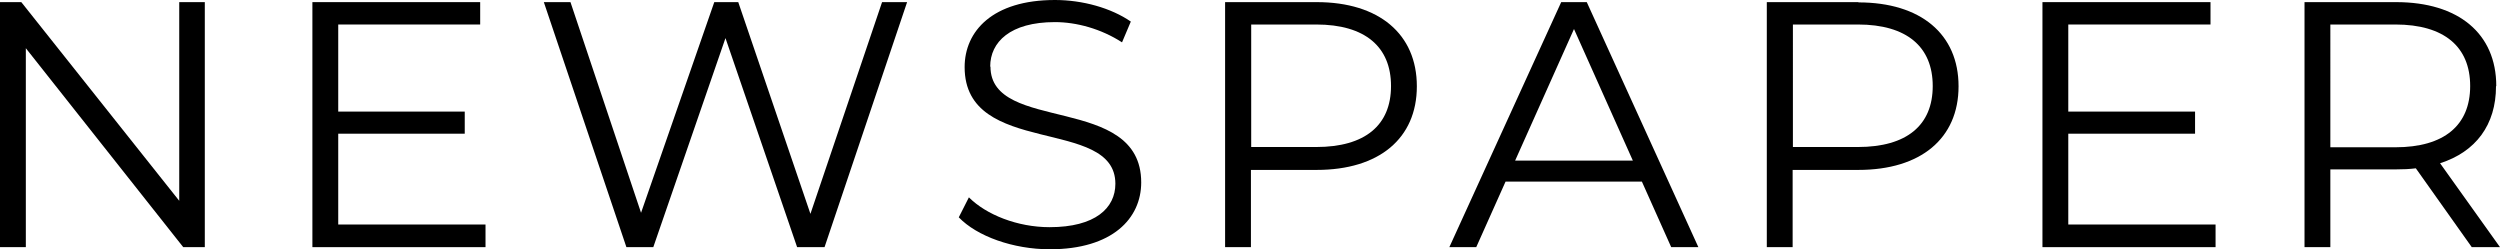
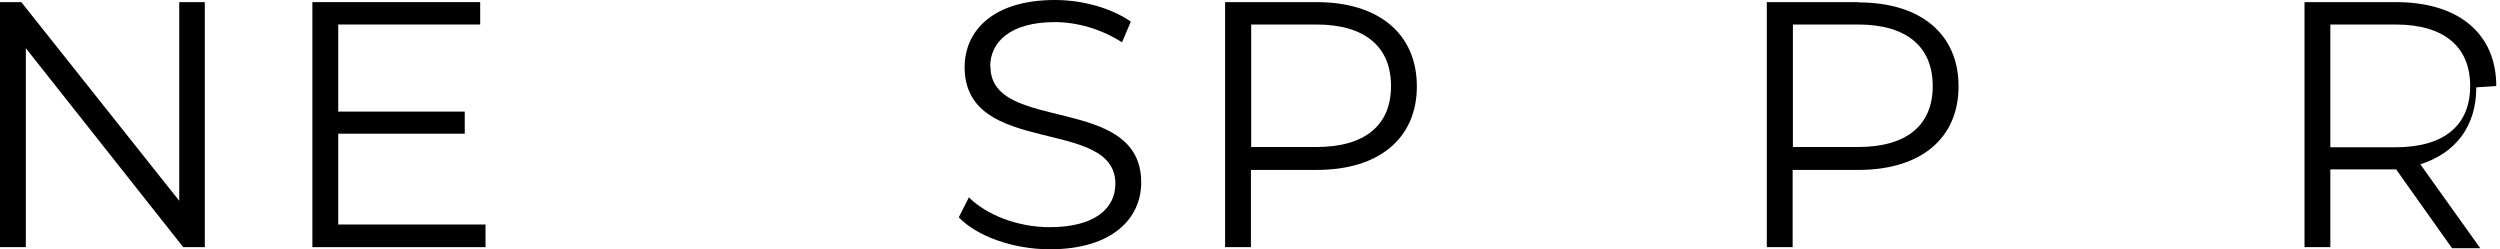
<svg xmlns="http://www.w3.org/2000/svg" id="Layer_2" data-name="Layer 2" viewBox="0 0 93.87 9.35">
  <g id="Layer_1-2" data-name="Layer 1">
    <g>
      <polygon points="6.73 7.54 .8 .08 0 .08 0 9.28 .97 9.28 .97 1.81 6.88 9.28 7.69 9.28 7.69 .08 6.73 .08 6.73 7.54" />
      <polygon points="12.7 5.02 17.45 5.02 17.45 4.19 12.7 4.19 12.7 .92 18.03 .92 18.03 .08 11.73 .08 11.73 9.28 18.23 9.28 18.23 8.43 12.7 8.43 12.7 5.02" />
-       <polygon points="30.43 8.03 27.72 .08 26.82 .08 24.07 7.99 21.42 .08 20.42 .08 23.52 9.28 24.53 9.28 27.24 1.43 29.93 9.28 30.96 9.28 34.06 .08 33.12 .08 30.43 8.03" />
      <path d="M37.18,2.5c0-.92.75-1.67,2.43-1.67.81,0,1.73.25,2.52.76l.33-.78c-.74-.51-1.81-.81-2.85-.81-2.34,0-3.39,1.17-3.39,2.52,0,3.4,5.66,1.85,5.66,4.38,0,.91-.75,1.63-2.47,1.63-1.21,0-2.38-.47-3.03-1.12l-.38.75c.68.71,2.04,1.2,3.42,1.2,2.35,0,3.43-1.16,3.43-2.51,0-3.35-5.66-1.83-5.66-4.35Z" />
      <path d="M49.44.08h-3.44v9.2h.97v-2.9h2.47c2.34,0,3.76-1.18,3.76-3.14S51.78.08,49.44.08ZM49.42,5.52h-2.44V.92h2.44c1.84,0,2.81.84,2.81,2.31s-.97,2.29-2.81,2.29Z" />
-       <path d="M58.62.08l-4.2,9.2h1.01l1.1-2.46h5.12l1.1,2.46h1.02L59.58.08h-.96ZM56.89,6.03l2.21-4.94,2.21,4.94h-4.41Z" />
      <path d="M69.78.08h-3.44v9.2h.97v-2.9h2.47c2.34,0,3.76-1.18,3.76-3.14s-1.42-3.15-3.76-3.15ZM69.76,5.52h-2.44V.92h2.44c1.84,0,2.81.84,2.81,2.31s-.97,2.29-2.81,2.29Z" />
-       <polygon points="77.66 5.02 82.42 5.02 82.42 4.19 77.66 4.19 77.66 .92 83 .92 83 .08 76.69 .08 76.69 9.28 83.19 9.28 83.19 8.43 77.66 8.43 77.66 5.02" />
-       <path d="M93.73,3.23c0-1.97-1.42-3.15-3.76-3.15h-3.44v9.2h.97v-2.92h2.47c.26,0,.5-.01.74-.04l2.1,2.96h1.06l-2.25-3.15c1.34-.43,2.1-1.44,2.1-2.89ZM89.94,5.53h-2.44V.92h2.44c1.84,0,2.81.84,2.81,2.31s-.97,2.3-2.81,2.3Z" />
+       <path d="M93.73,3.23c0-1.97-1.42-3.15-3.76-3.15h-3.44v9.2h.97v-2.92h2.47l2.1,2.96h1.06l-2.25-3.15c1.34-.43,2.1-1.44,2.1-2.89ZM89.94,5.53h-2.44V.92h2.44c1.84,0,2.81.84,2.81,2.31s-.97,2.3-2.81,2.3Z" />
    </g>
  </g>
</svg>